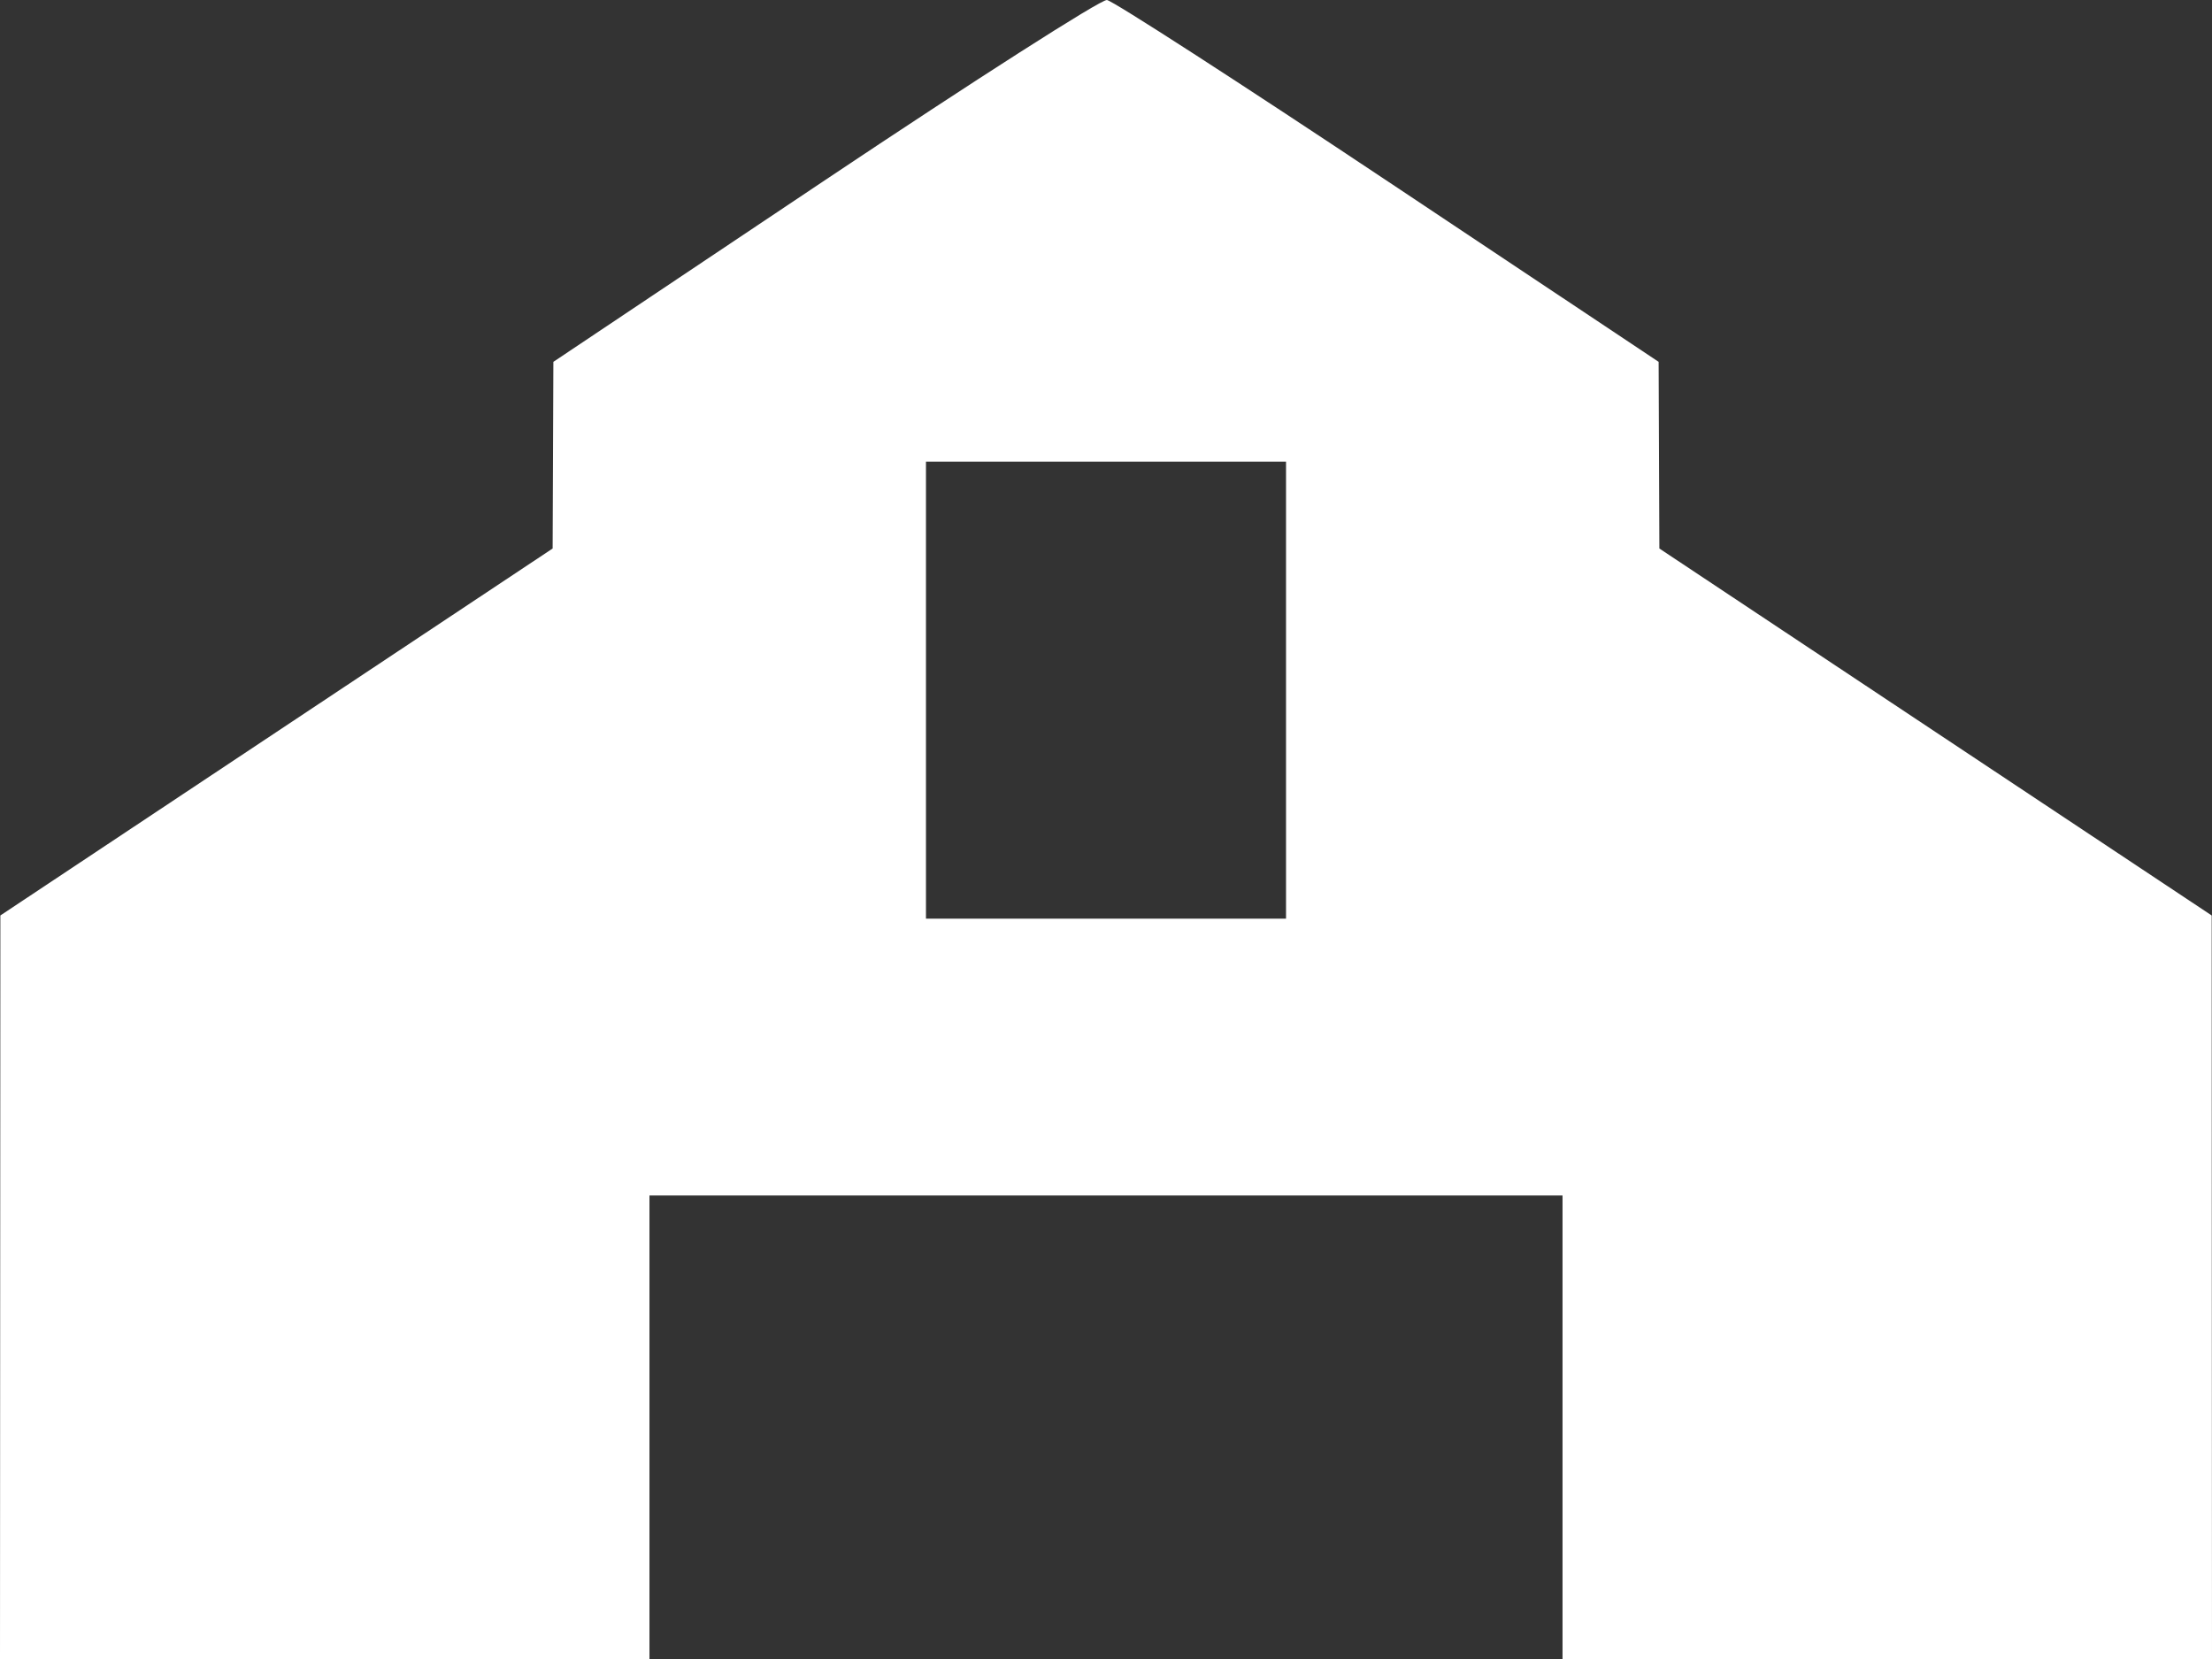
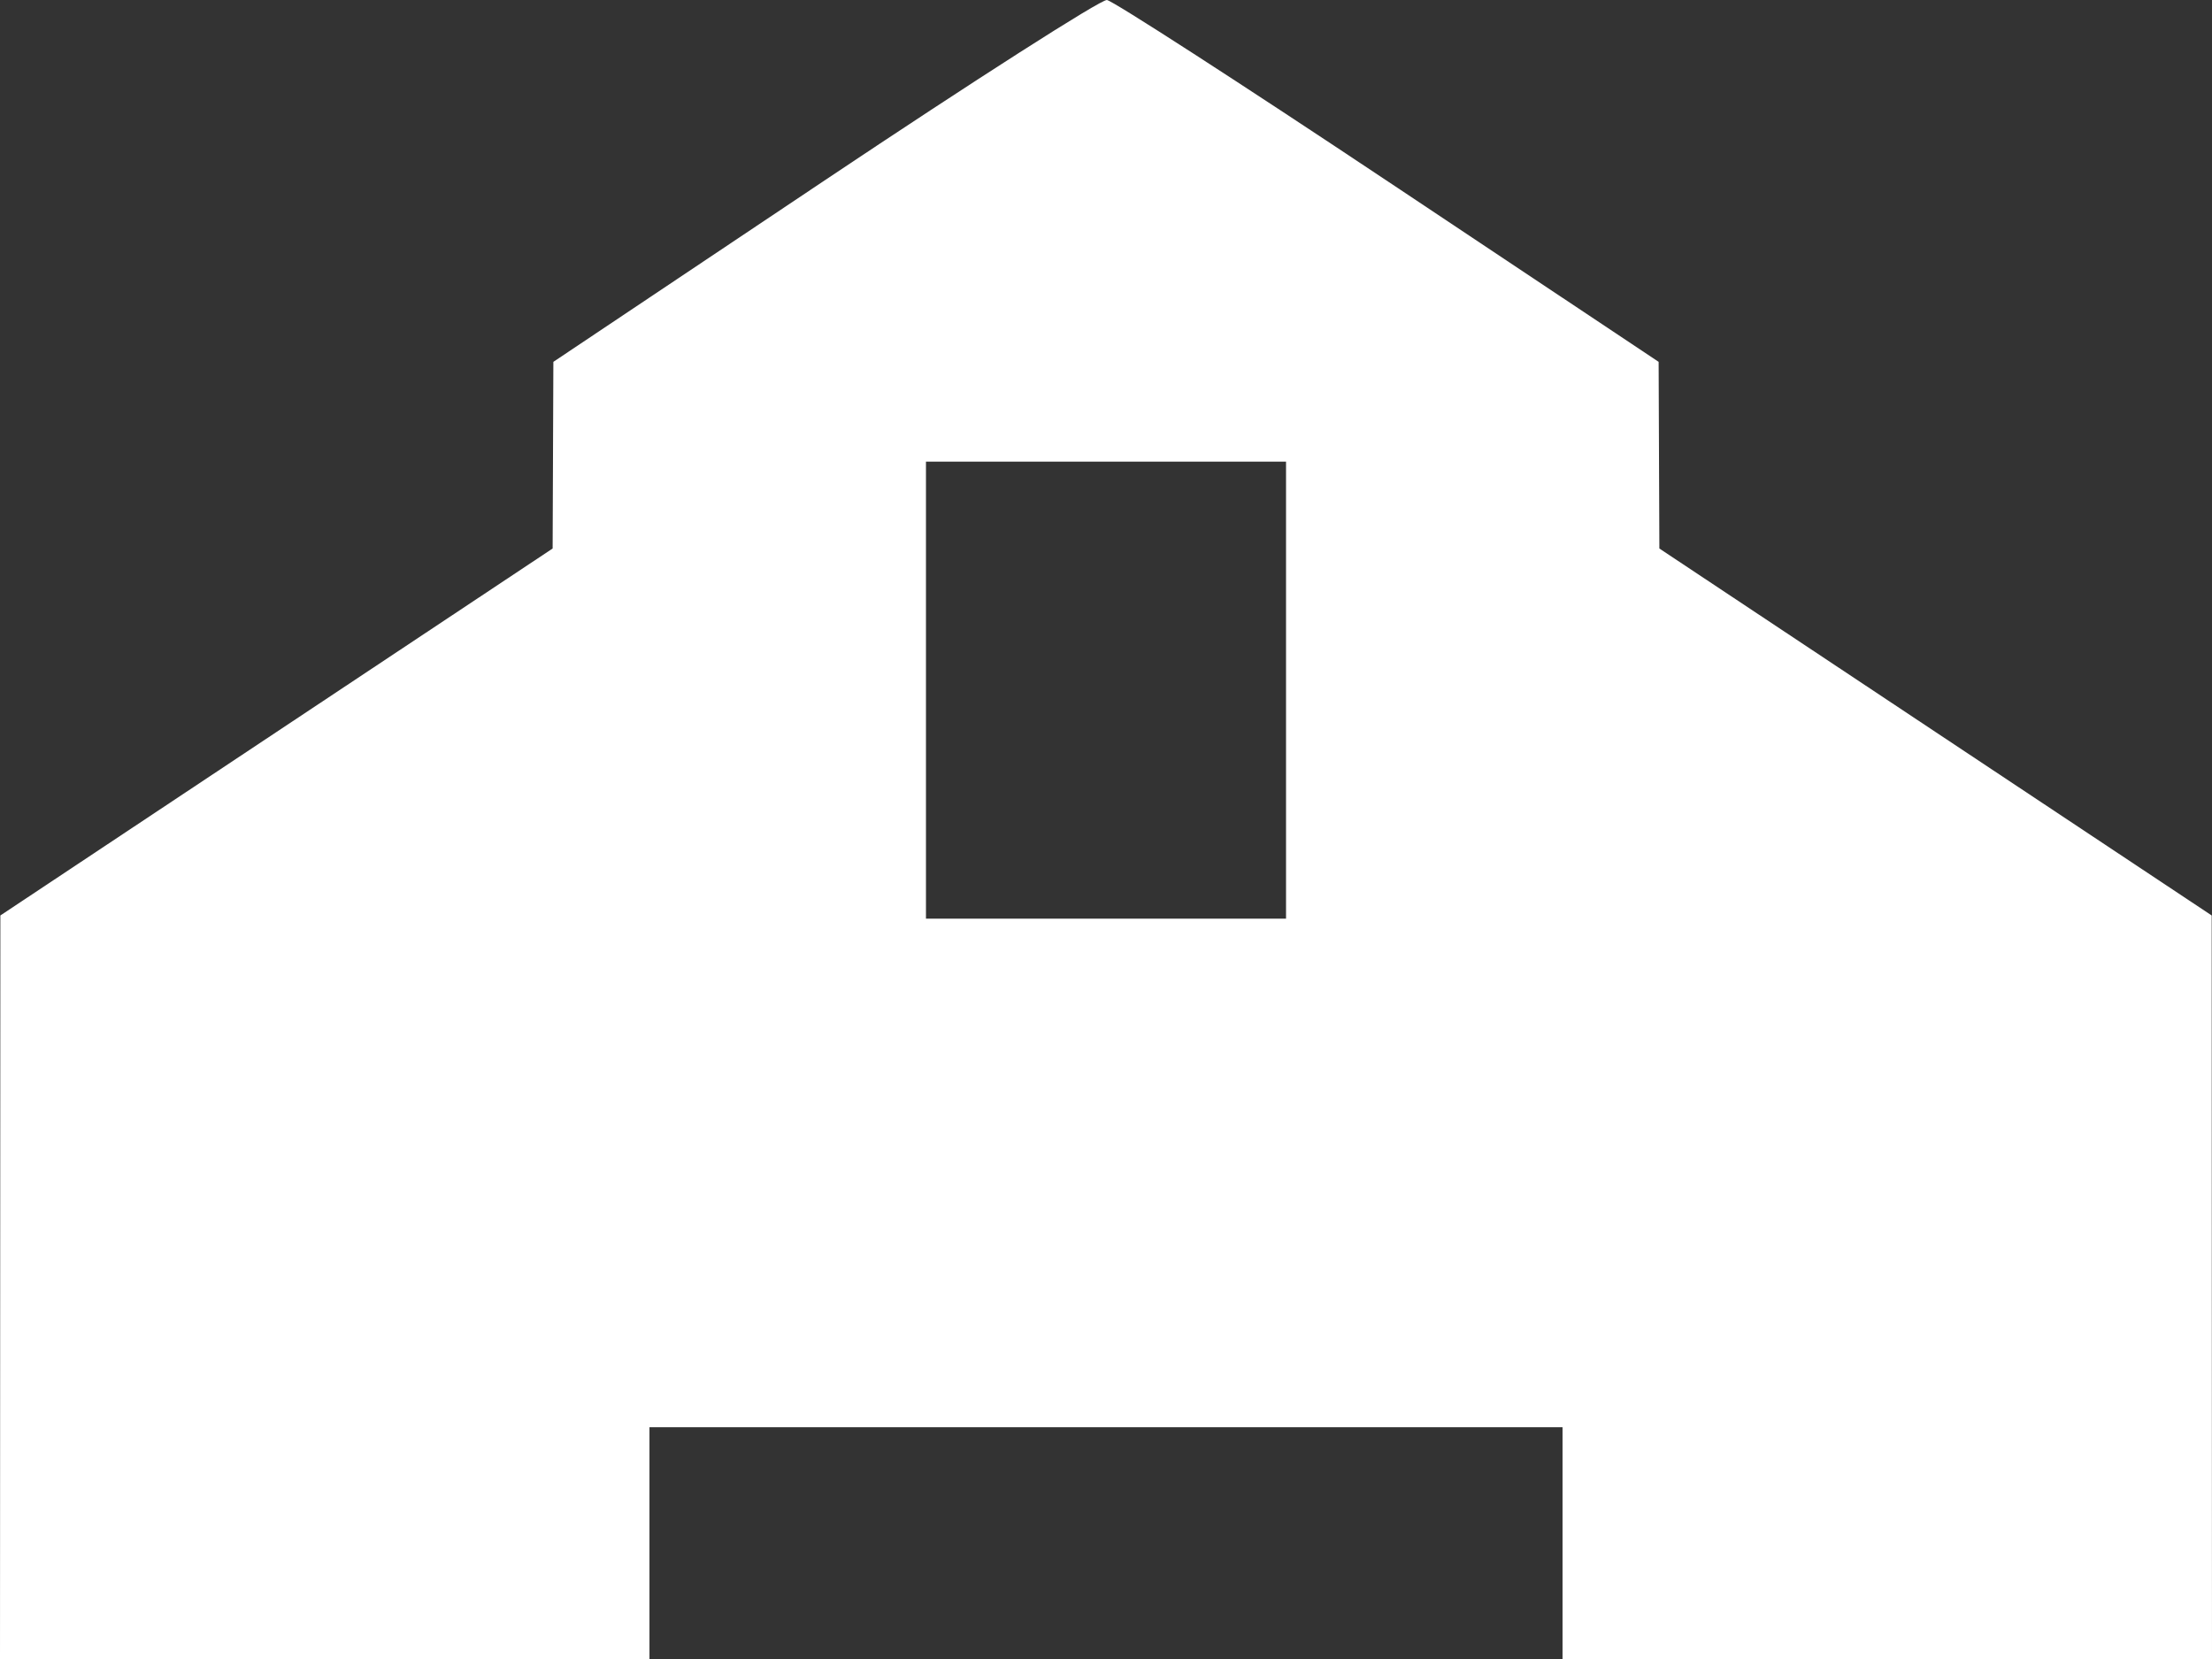
<svg xmlns="http://www.w3.org/2000/svg" width="36" height="27" viewBox="0 0 36 27" fill="none">
  <rect x="0" y="0" width="36" height="27" fill="#333333" stroke="none" />
-   <path fill-rule="evenodd" clip-rule="evenodd" d="M13.424 2.934L9.006 5.889L9 7.408L8.994 8.927L4.5 11.913L0.006 14.899L0.003 20.949L0 27H5.285H10.57V23.228V19.456H18H25.43V23.228V27H30.715H36L35.997 20.949L35.995 14.899L31.5 11.913L27.006 8.927L27 7.408L26.994 5.889L22.591 2.955C20.169 1.341 18.11 0.012 18.015 7.76281e-05C17.92 -0.012 15.855 1.308 13.424 2.934ZM20.93 11.232V14.951H18H15.07V11.232V7.513H18H20.93V11.232Z" fill="white" />
+   <path fill-rule="evenodd" clip-rule="evenodd" d="M13.424 2.934L9.006 5.889L9 7.408L8.994 8.927L4.5 11.913L0.006 14.899L0.003 20.949L0 27H5.285H10.57V23.228H18H25.43V23.228V27H30.715H36L35.997 20.949L35.995 14.899L31.5 11.913L27.006 8.927L27 7.408L26.994 5.889L22.591 2.955C20.169 1.341 18.11 0.012 18.015 7.76281e-05C17.92 -0.012 15.855 1.308 13.424 2.934ZM20.93 11.232V14.951H18H15.07V11.232V7.513H18H20.93V11.232Z" fill="white" />
</svg>